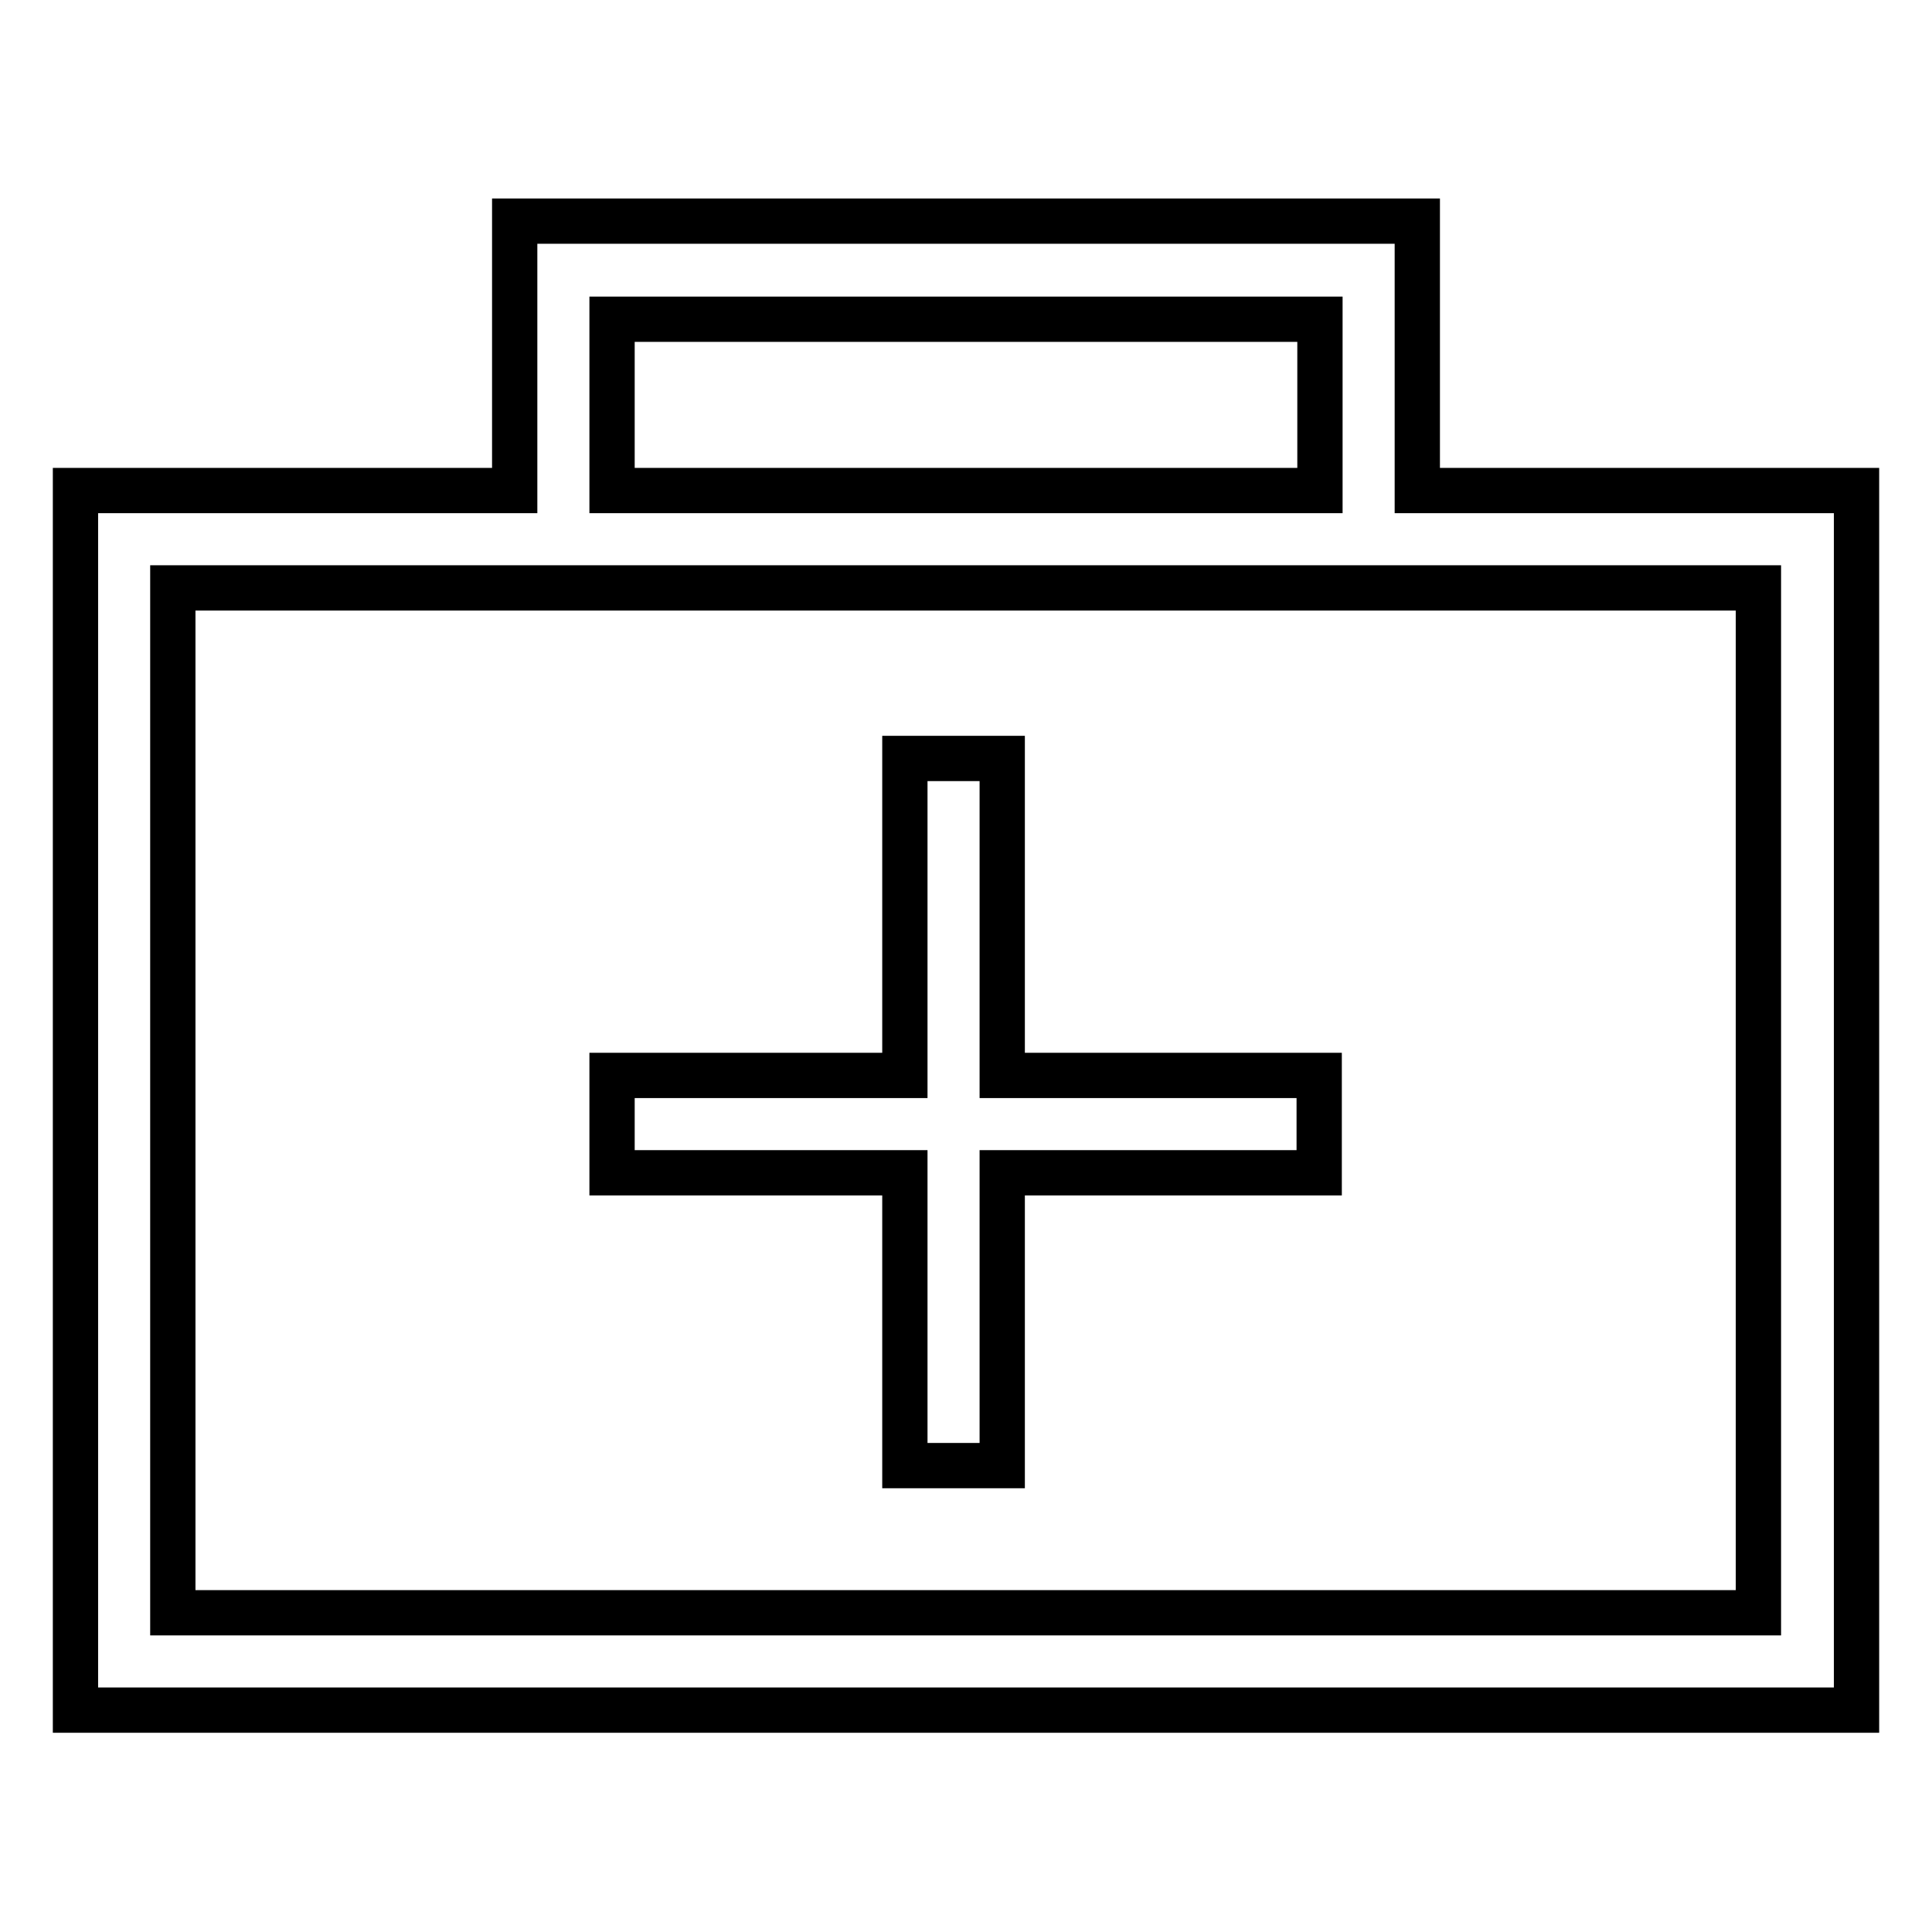
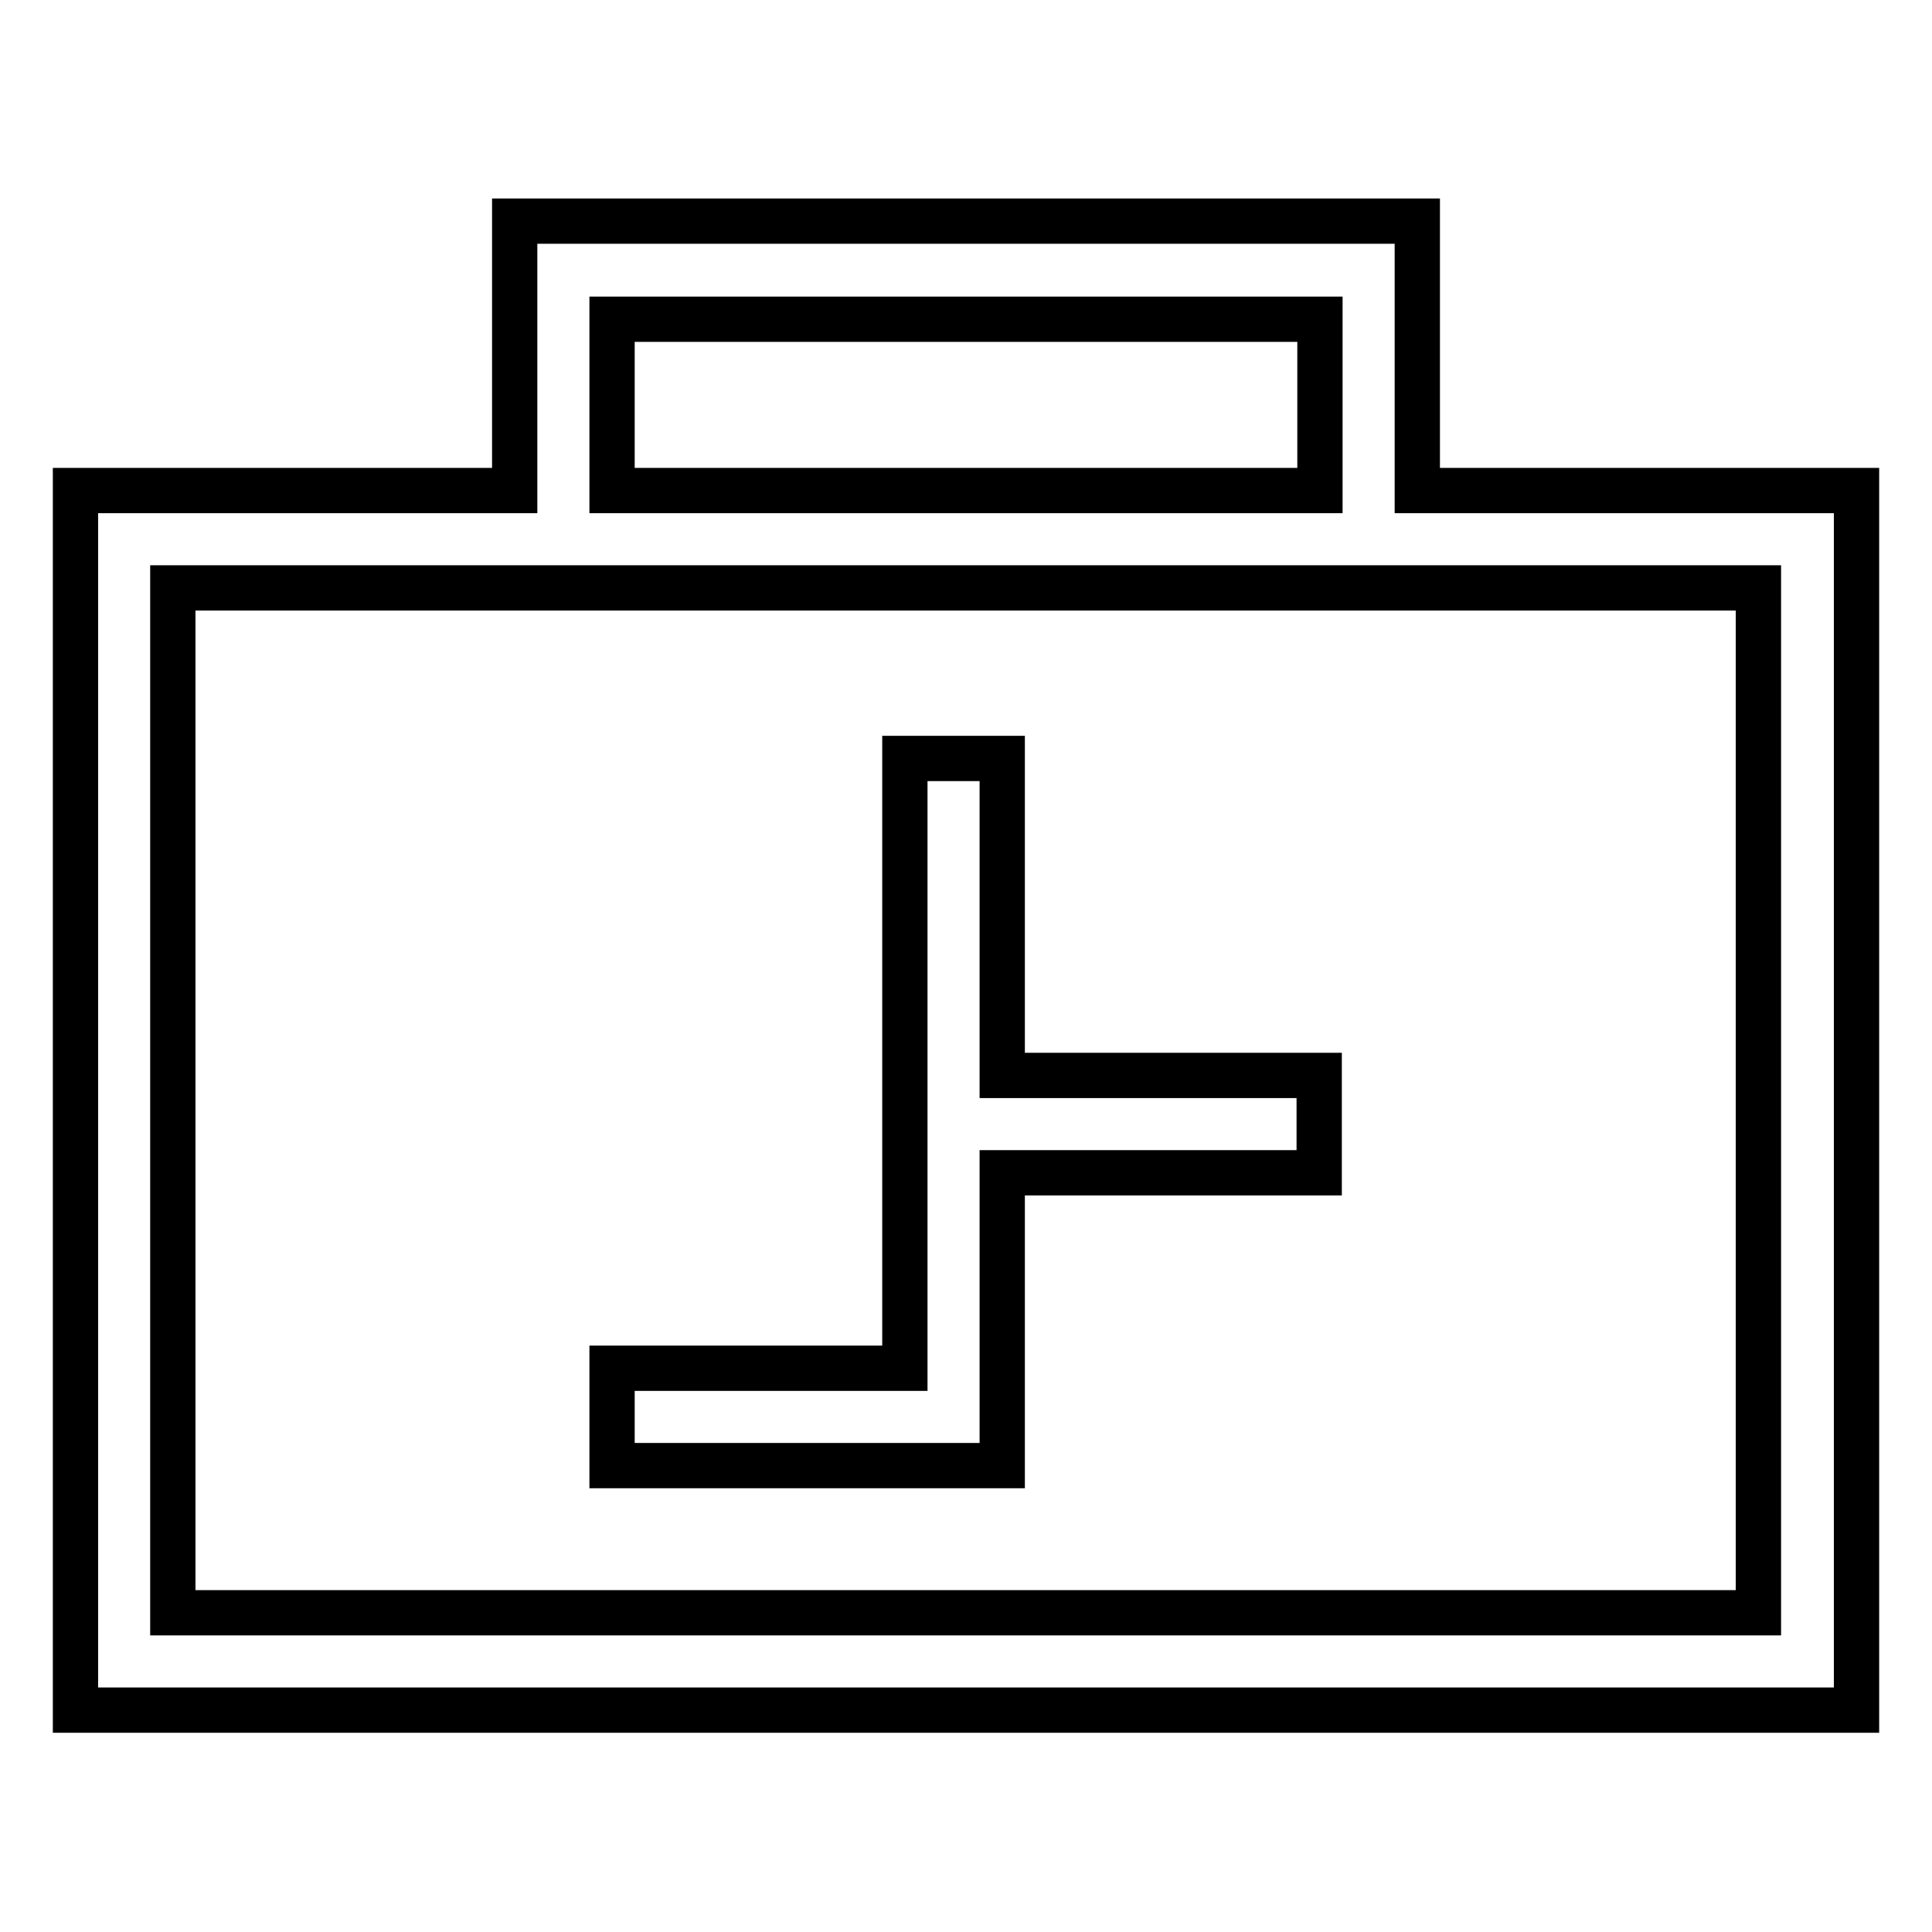
<svg xmlns="http://www.w3.org/2000/svg" version="1.1" x="0px" y="0px" viewBox="0 0 256 256" enable-background="new 0 0 256 256" xml:space="preserve">
  <g>
-     <path stroke-width="6" fill-opacity="0" stroke="#000000" d="M10,226.6V65h58.2V42.3v-6.5v-6.5h119.6v6.5v6.5V65H246v161.6H10L10,226.6z M174.9,42.3H81.1V65h93.8V42.3 L174.9,42.3z M233.1,77.9H22.9v135.8h210.1V77.9L233.1,77.9z M119.9,100.5h12.9v42h42v12.9h-42v38.8h-12.9v-38.8H81.1v-12.9h38.8 V100.5L119.9,100.5z" />
+     <path stroke-width="6" fill-opacity="0" stroke="#000000" d="M10,226.6V65h58.2V42.3v-6.5v-6.5h119.6v6.5v6.5V65H246v161.6H10L10,226.6z M174.9,42.3H81.1V65h93.8V42.3 L174.9,42.3z M233.1,77.9H22.9v135.8h210.1V77.9L233.1,77.9z M119.9,100.5h12.9v42h42v12.9h-42v38.8h-12.9H81.1v-12.9h38.8 V100.5L119.9,100.5z" />
  </g>
</svg>